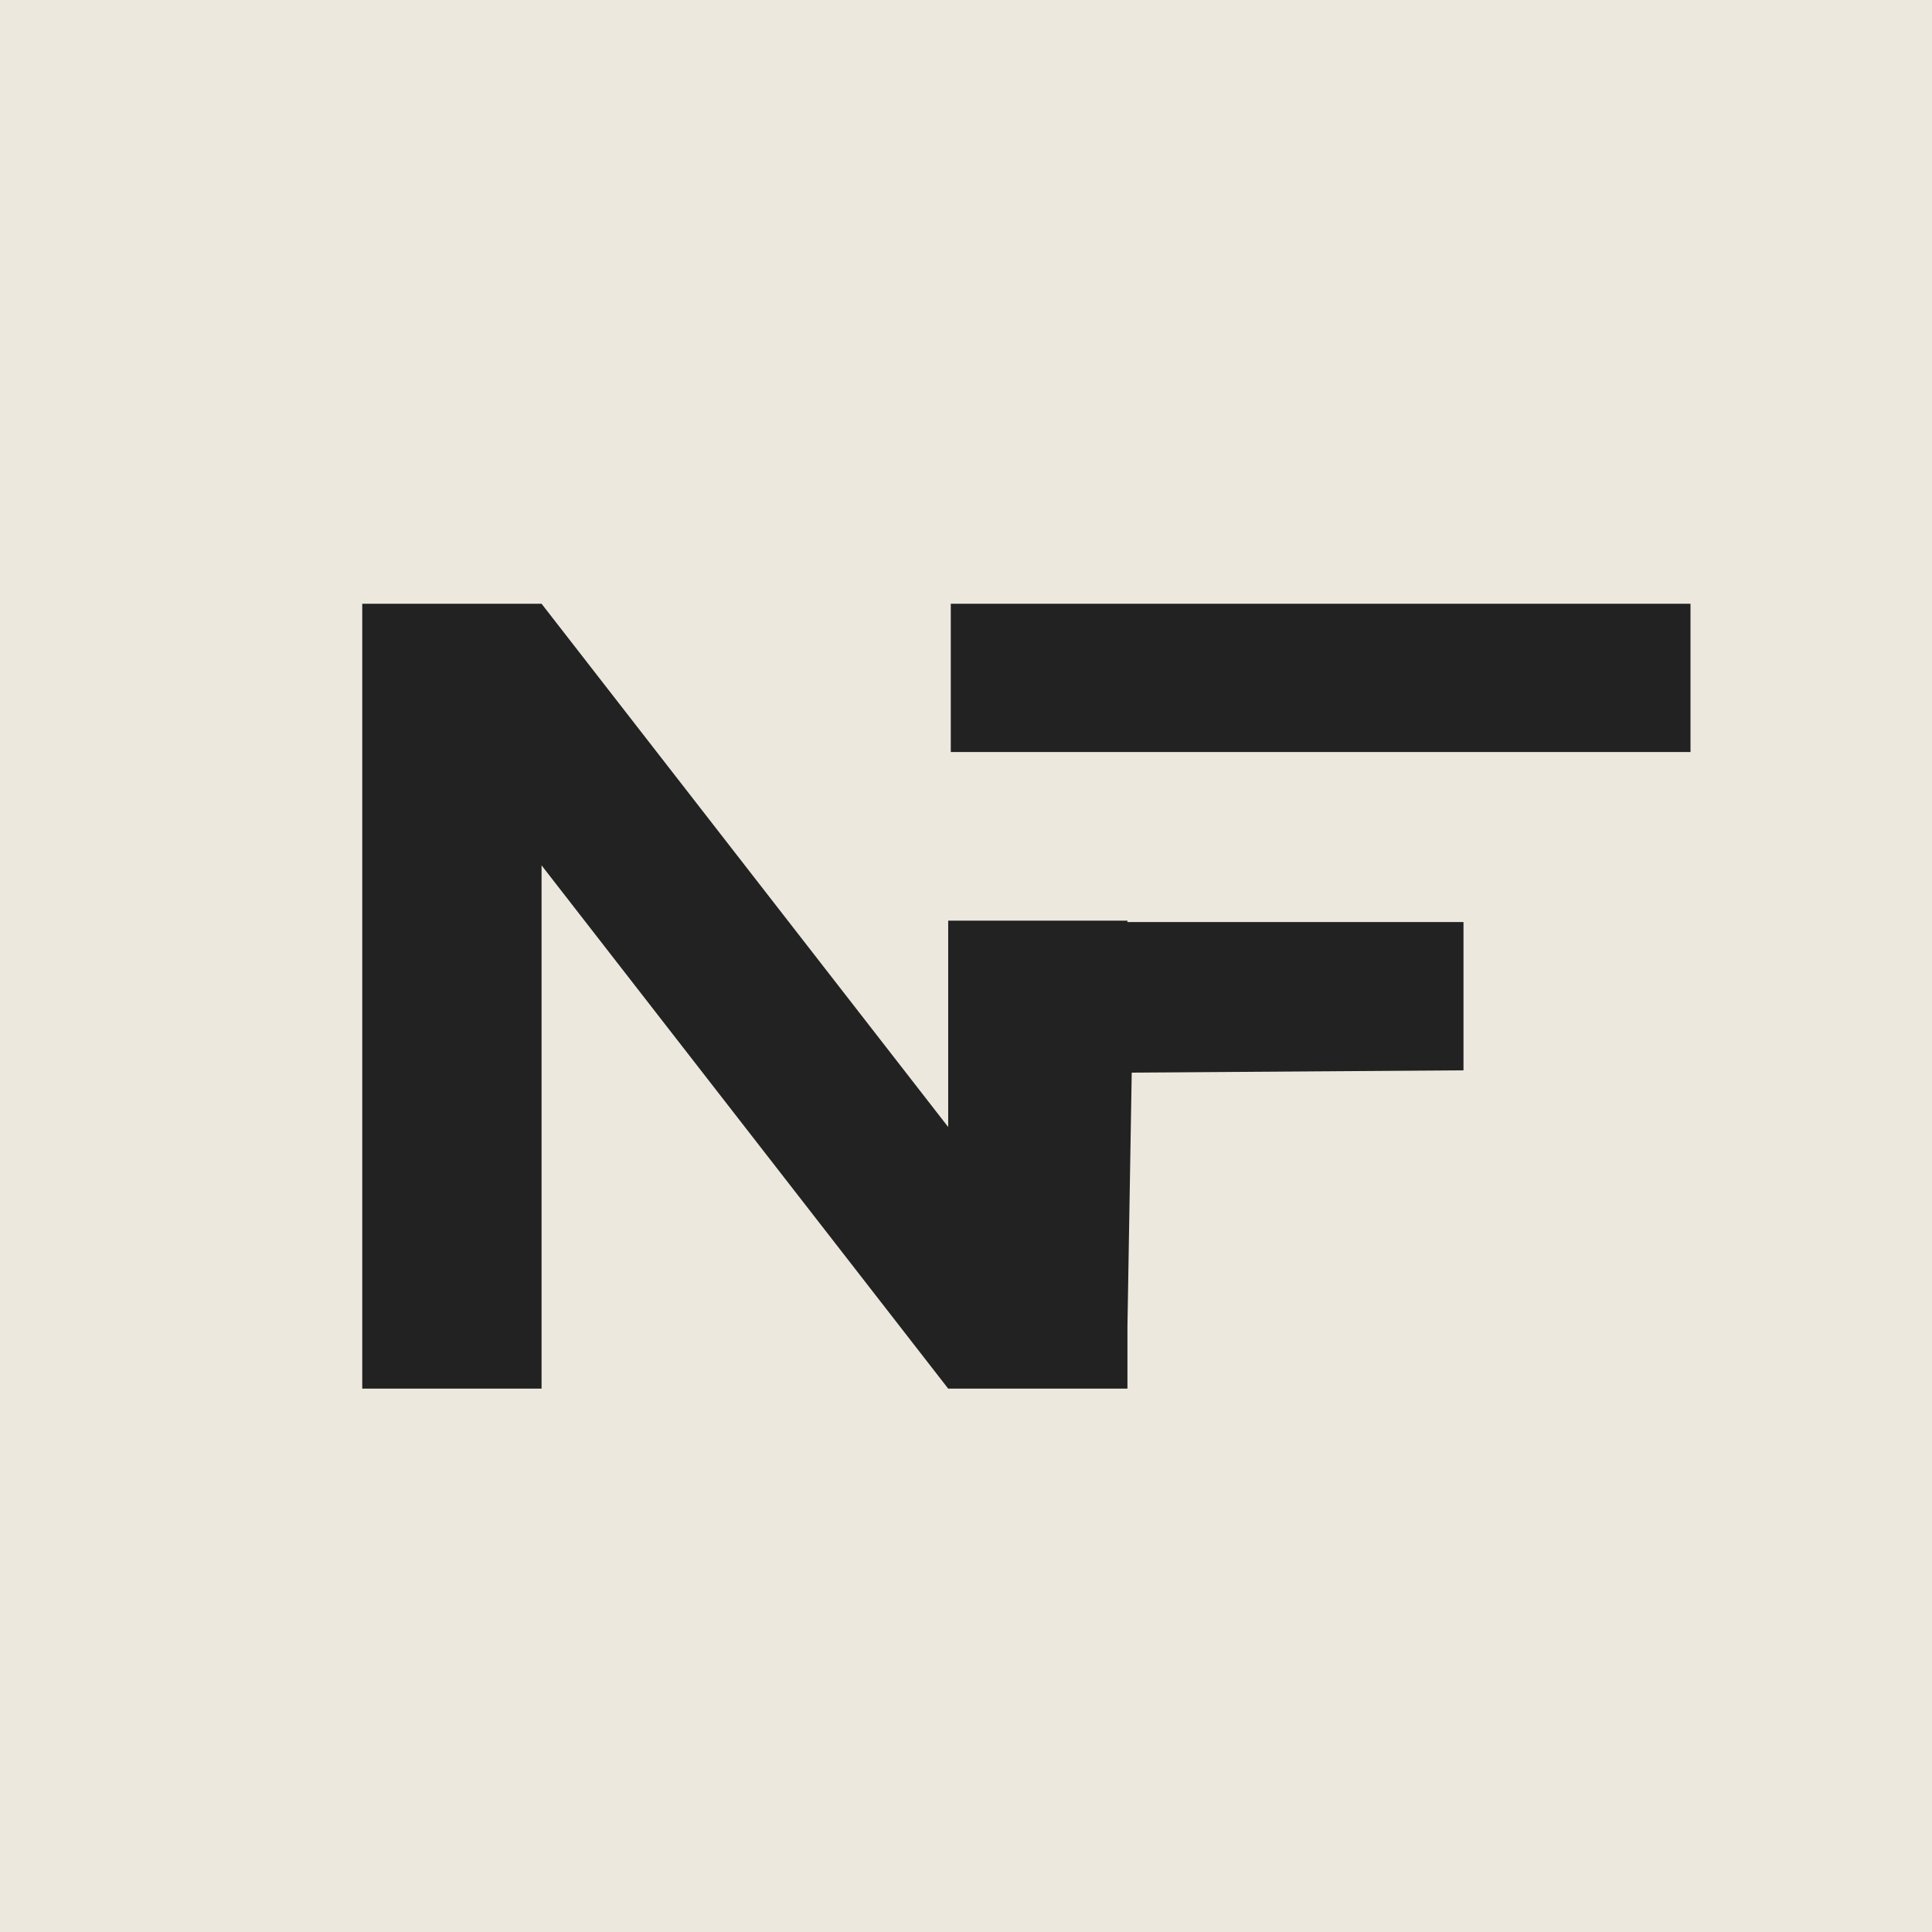
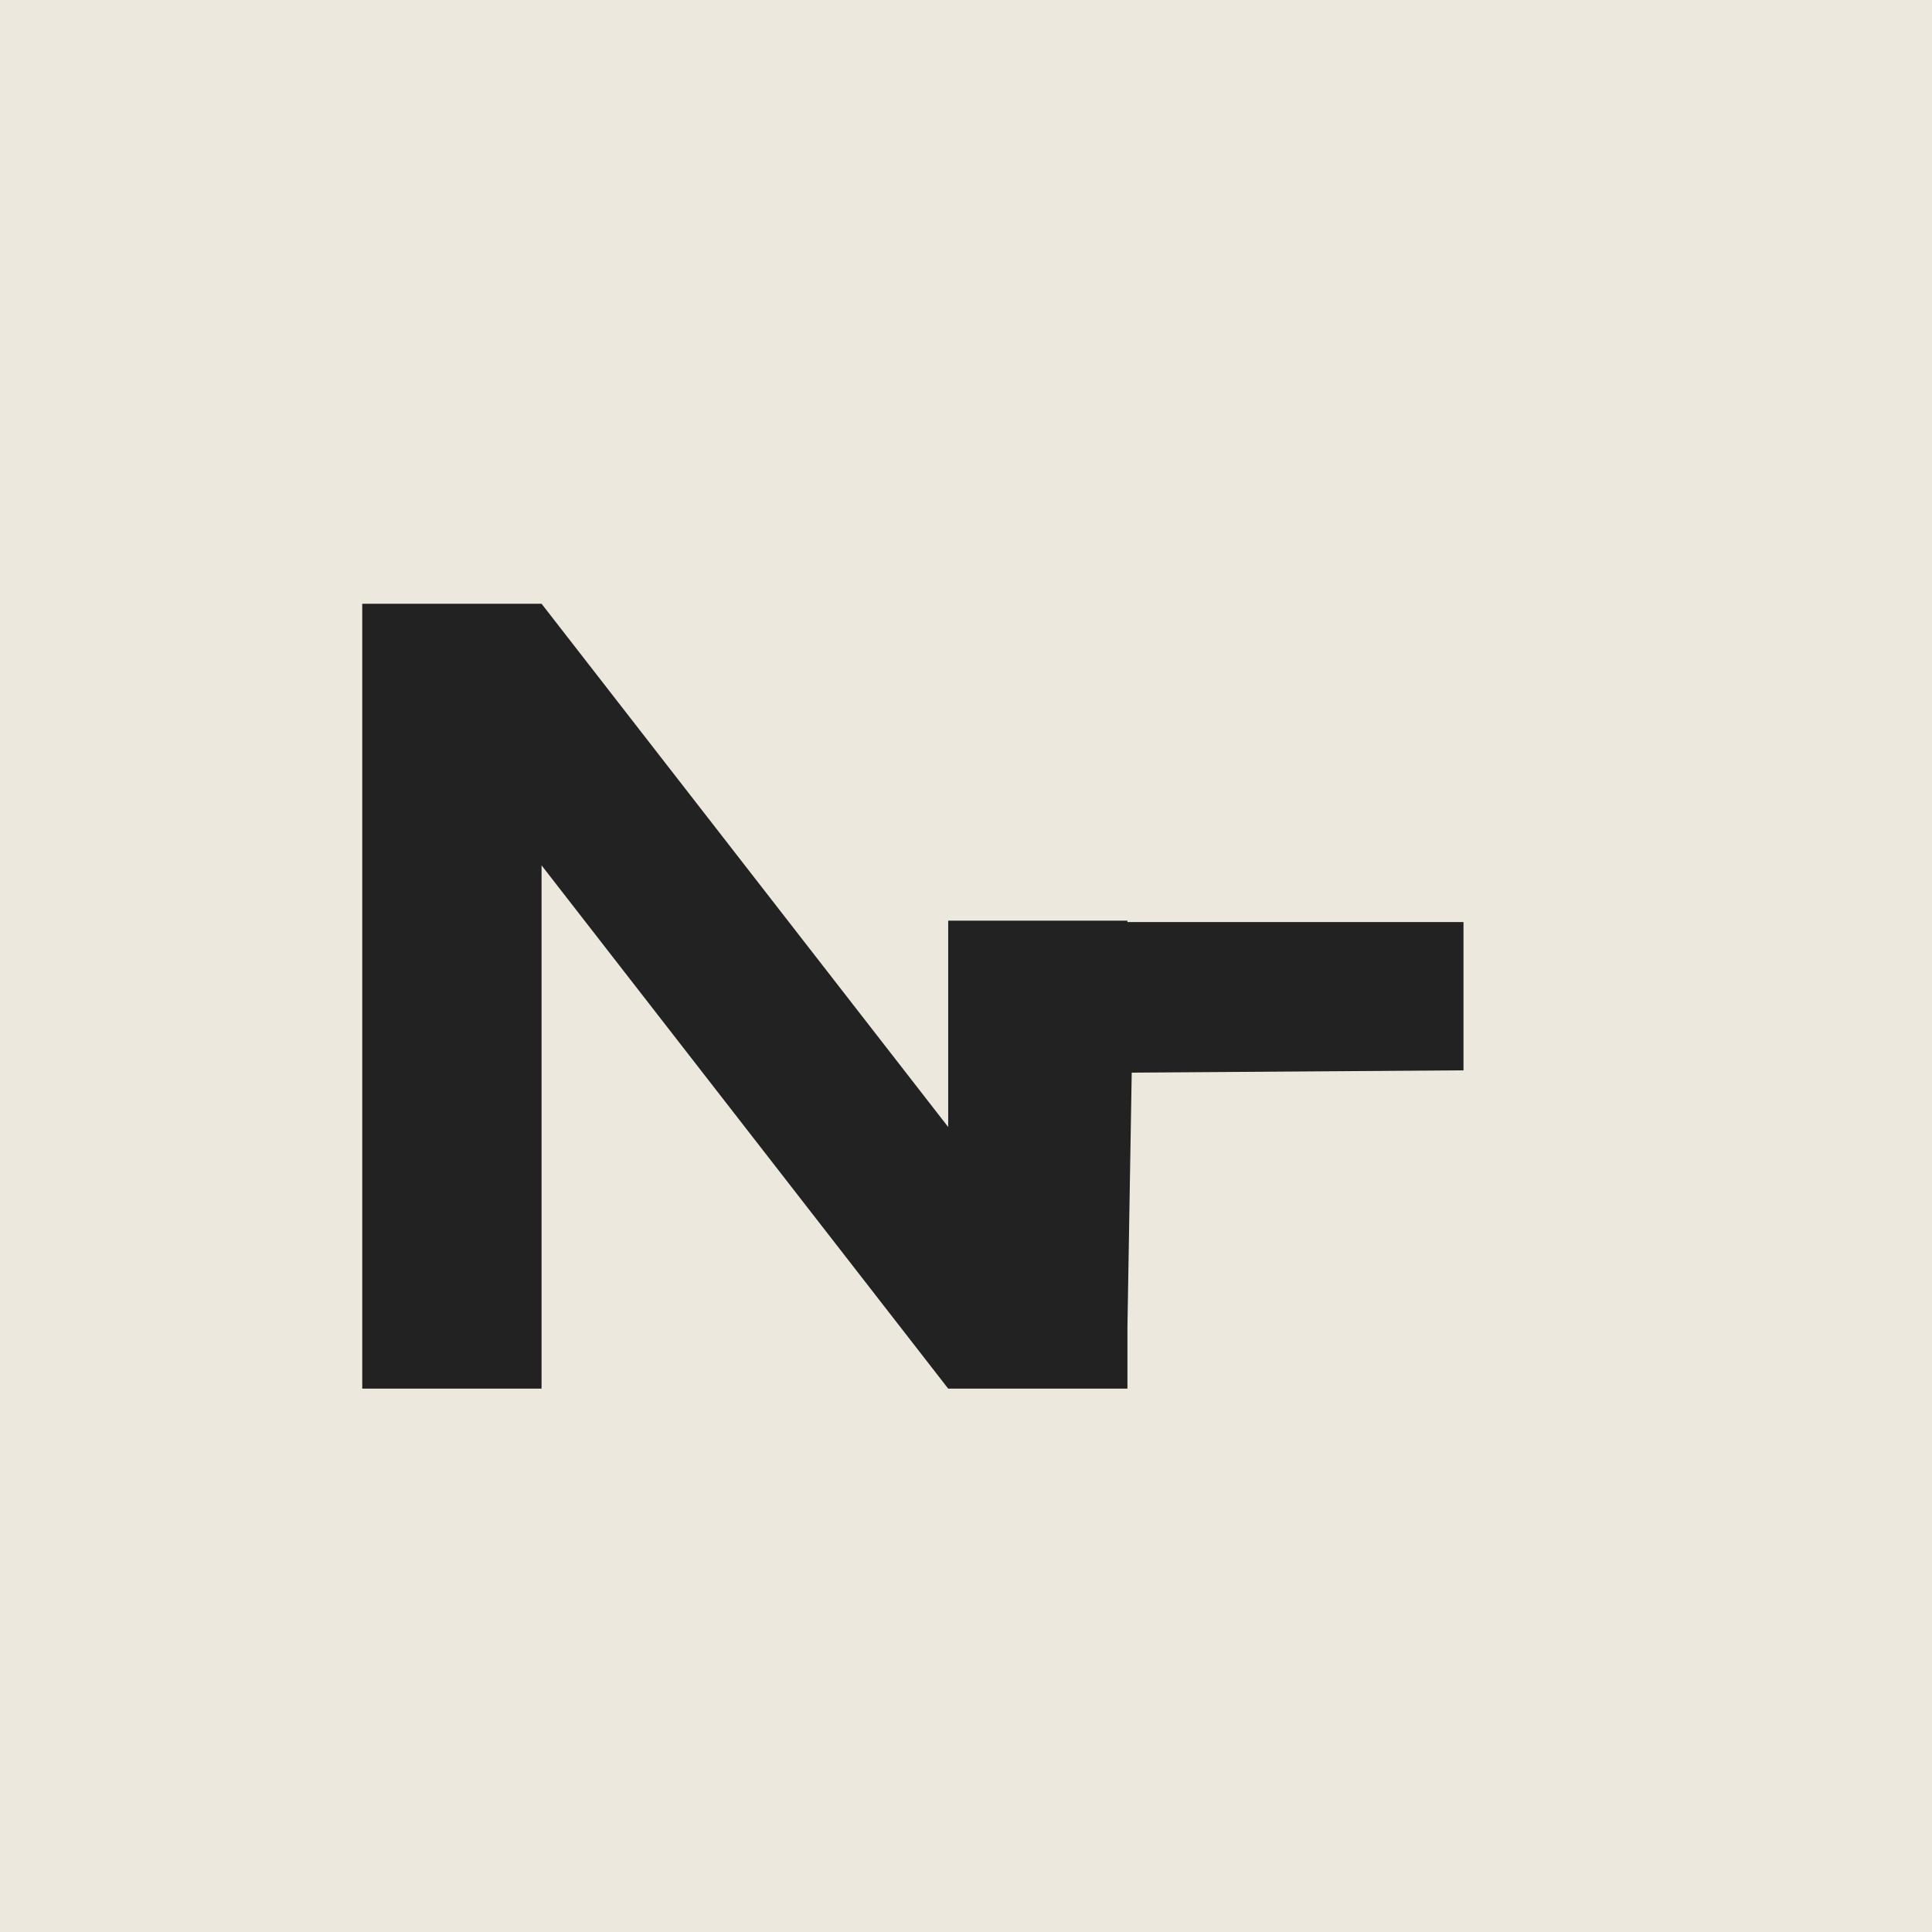
<svg xmlns="http://www.w3.org/2000/svg" width="32" height="32" viewBox="0 0 32 32" fill="none">
  <rect width="32" height="32" fill="#ECE8DE" />
  <path d="M15.705 18.667V15.249H18.674V15.272H24.24V17.728L18.745 17.766L18.674 21.973V23H15.705L8.97 14.333V23H6V10H8.97L15.705 18.667Z" fill="#222222" />
-   <path d="M28 12.456H15.748V10H28V12.456Z" fill="#222222" />
</svg>